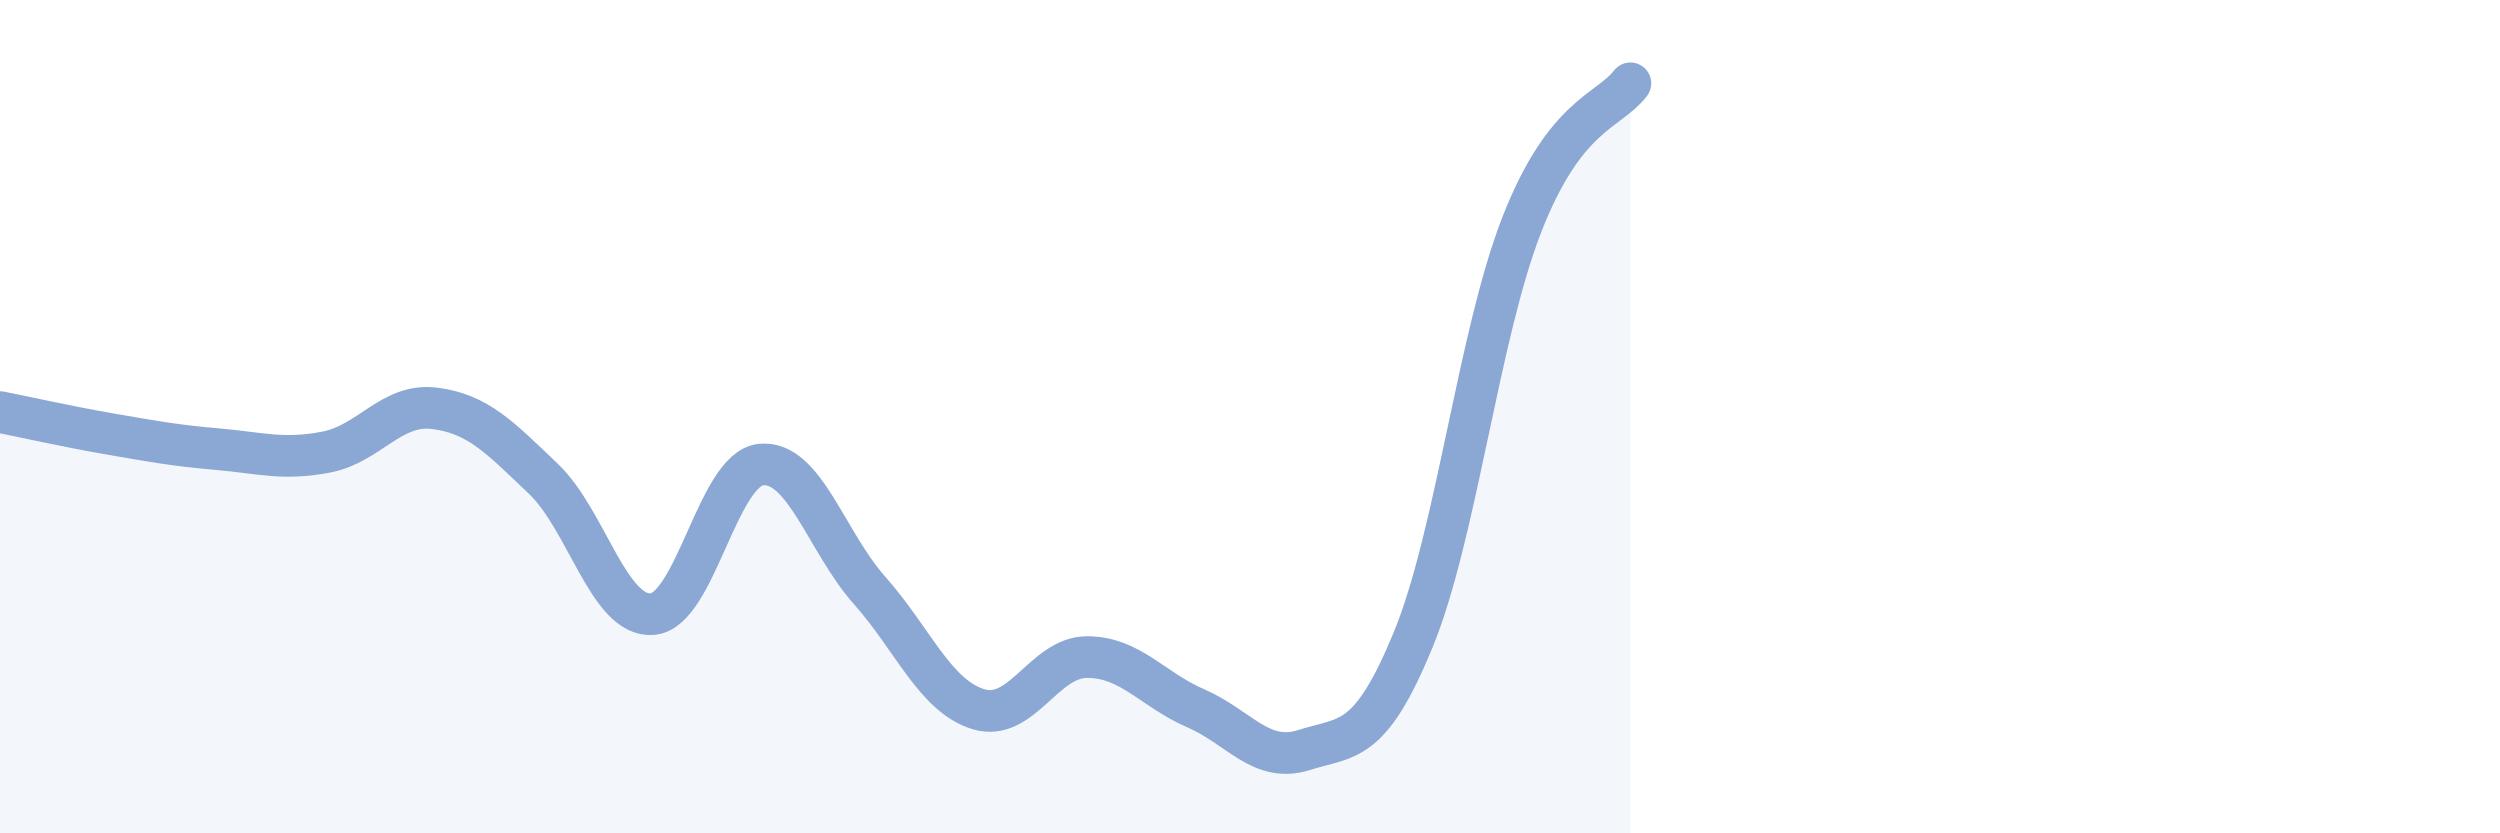
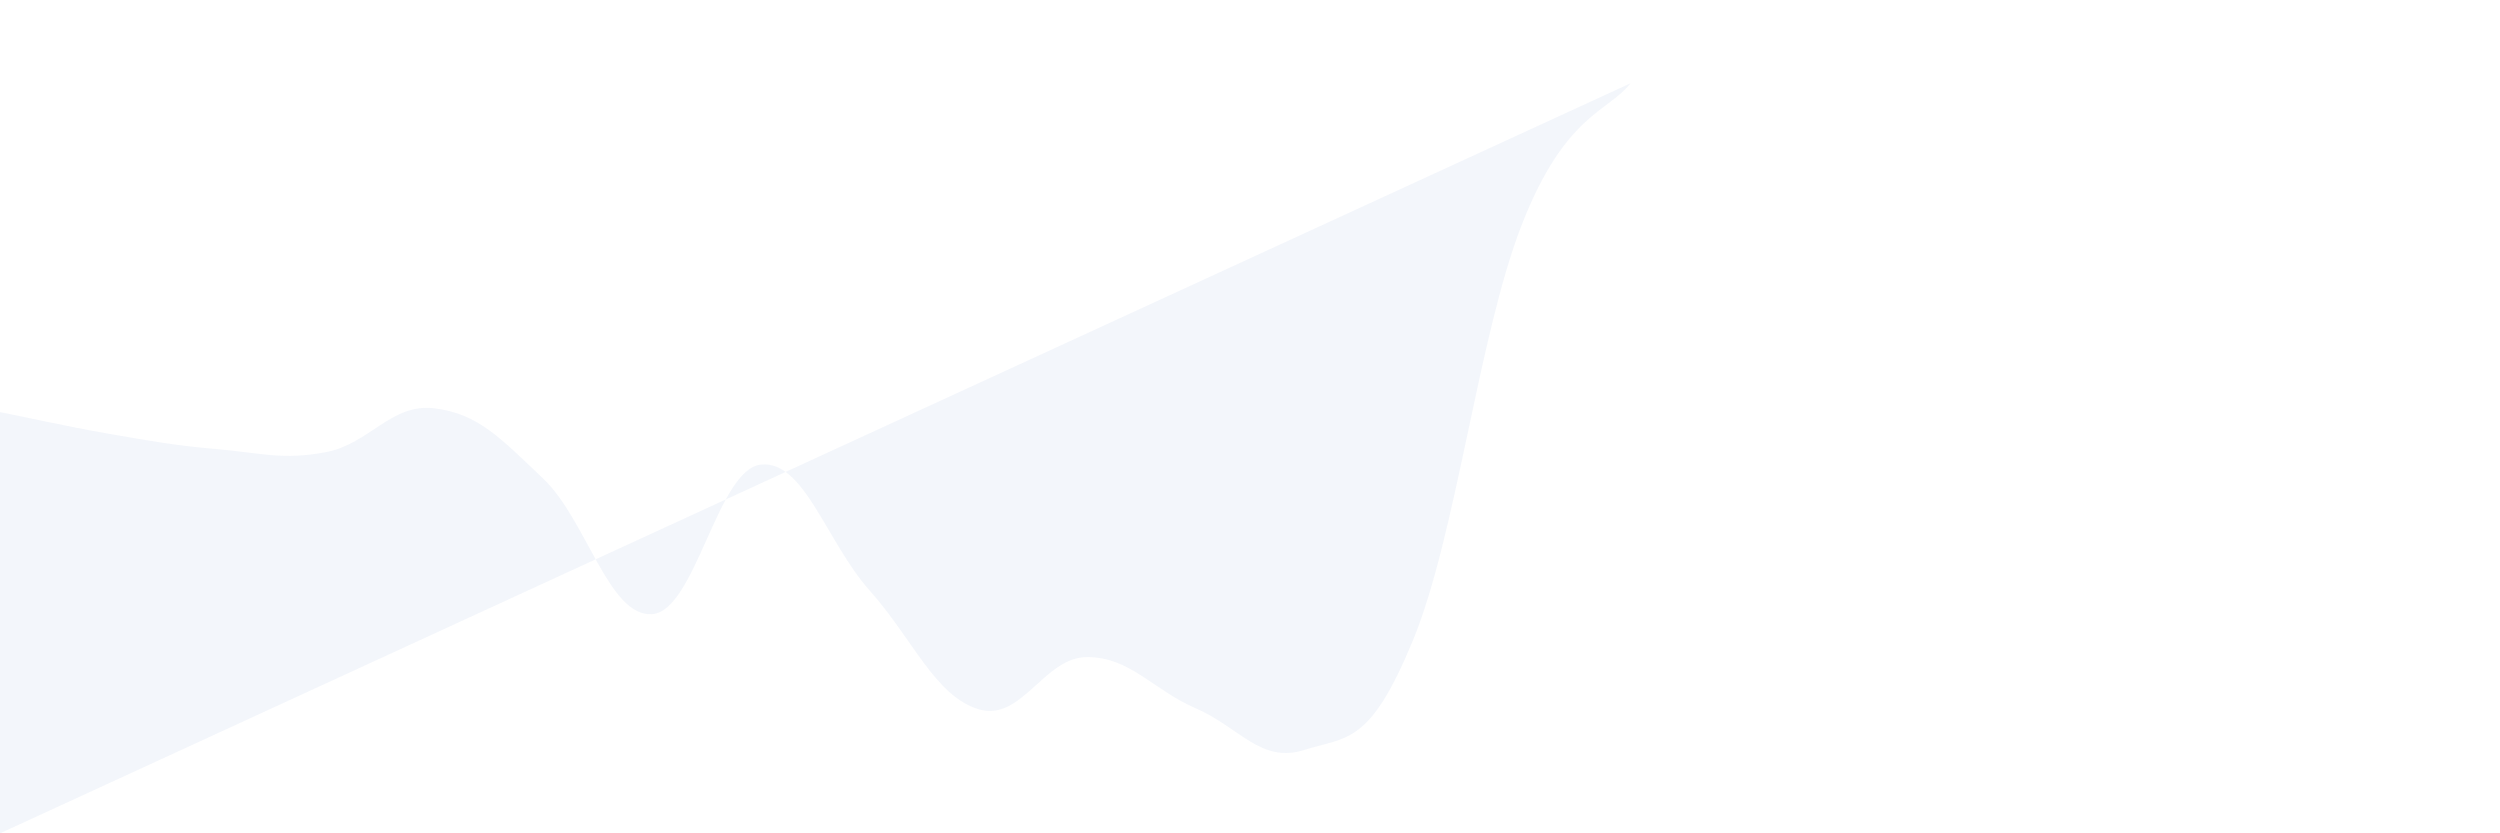
<svg xmlns="http://www.w3.org/2000/svg" width="60" height="20" viewBox="0 0 60 20">
-   <path d="M 0,9.89 C 0.52,9.99 1.57,10.23 2.61,10.41 C 3.65,10.59 4.18,10.69 5.22,10.78 C 6.26,10.87 6.79,11.05 7.83,10.85 C 8.87,10.65 9.39,9.67 10.43,9.8 C 11.47,9.93 12,10.5 13.04,11.49 C 14.08,12.48 14.61,14.81 15.65,14.74 C 16.69,14.67 17.22,11.26 18.26,11.15 C 19.3,11.04 19.83,13 20.87,14.17 C 21.91,15.34 22.44,16.7 23.48,17.02 C 24.52,17.34 25.05,15.77 26.09,15.77 C 27.13,15.77 27.66,16.55 28.7,17 C 29.74,17.45 30.26,18.33 31.3,18 C 32.34,17.67 32.87,17.89 33.91,15.37 C 34.95,12.85 35.48,8.07 36.52,5.4 C 37.56,2.73 38.61,2.68 39.13,2L39.13 20L0 20Z" fill="#8ba7d3" opacity="0.1" stroke-linecap="round" stroke-linejoin="round" />
-   <path d="M 0,9.89 C 0.52,9.99 1.57,10.23 2.61,10.41 C 3.65,10.59 4.18,10.69 5.22,10.78 C 6.26,10.87 6.79,11.05 7.83,10.85 C 8.87,10.65 9.39,9.67 10.43,9.8 C 11.47,9.93 12,10.5 13.04,11.49 C 14.08,12.48 14.61,14.81 15.65,14.74 C 16.69,14.67 17.22,11.26 18.26,11.15 C 19.3,11.04 19.83,13 20.87,14.17 C 21.91,15.34 22.44,16.7 23.48,17.02 C 24.52,17.34 25.05,15.77 26.09,15.77 C 27.13,15.77 27.66,16.55 28.7,17 C 29.74,17.45 30.26,18.33 31.3,18 C 32.34,17.67 32.87,17.89 33.91,15.37 C 34.95,12.85 35.48,8.07 36.52,5.4 C 37.56,2.73 38.61,2.68 39.13,2" stroke="#8ba7d3" stroke-width="1" fill="none" stroke-linecap="round" stroke-linejoin="round" />
+   <path d="M 0,9.89 C 0.52,9.99 1.57,10.23 2.61,10.41 C 3.65,10.59 4.18,10.69 5.22,10.78 C 6.26,10.87 6.79,11.05 7.83,10.85 C 8.87,10.65 9.39,9.67 10.43,9.8 C 11.47,9.93 12,10.5 13.04,11.49 C 14.08,12.48 14.61,14.81 15.65,14.74 C 16.69,14.67 17.22,11.26 18.26,11.15 C 19.3,11.04 19.83,13 20.87,14.17 C 21.91,15.34 22.44,16.7 23.48,17.02 C 24.52,17.34 25.05,15.77 26.09,15.77 C 27.13,15.77 27.66,16.55 28.7,17 C 29.74,17.45 30.26,18.33 31.3,18 C 32.34,17.67 32.87,17.89 33.91,15.37 C 34.95,12.85 35.48,8.07 36.52,5.4 C 37.56,2.73 38.61,2.68 39.13,2L0 20Z" fill="#8ba7d3" opacity="0.1" stroke-linecap="round" stroke-linejoin="round" />
</svg>